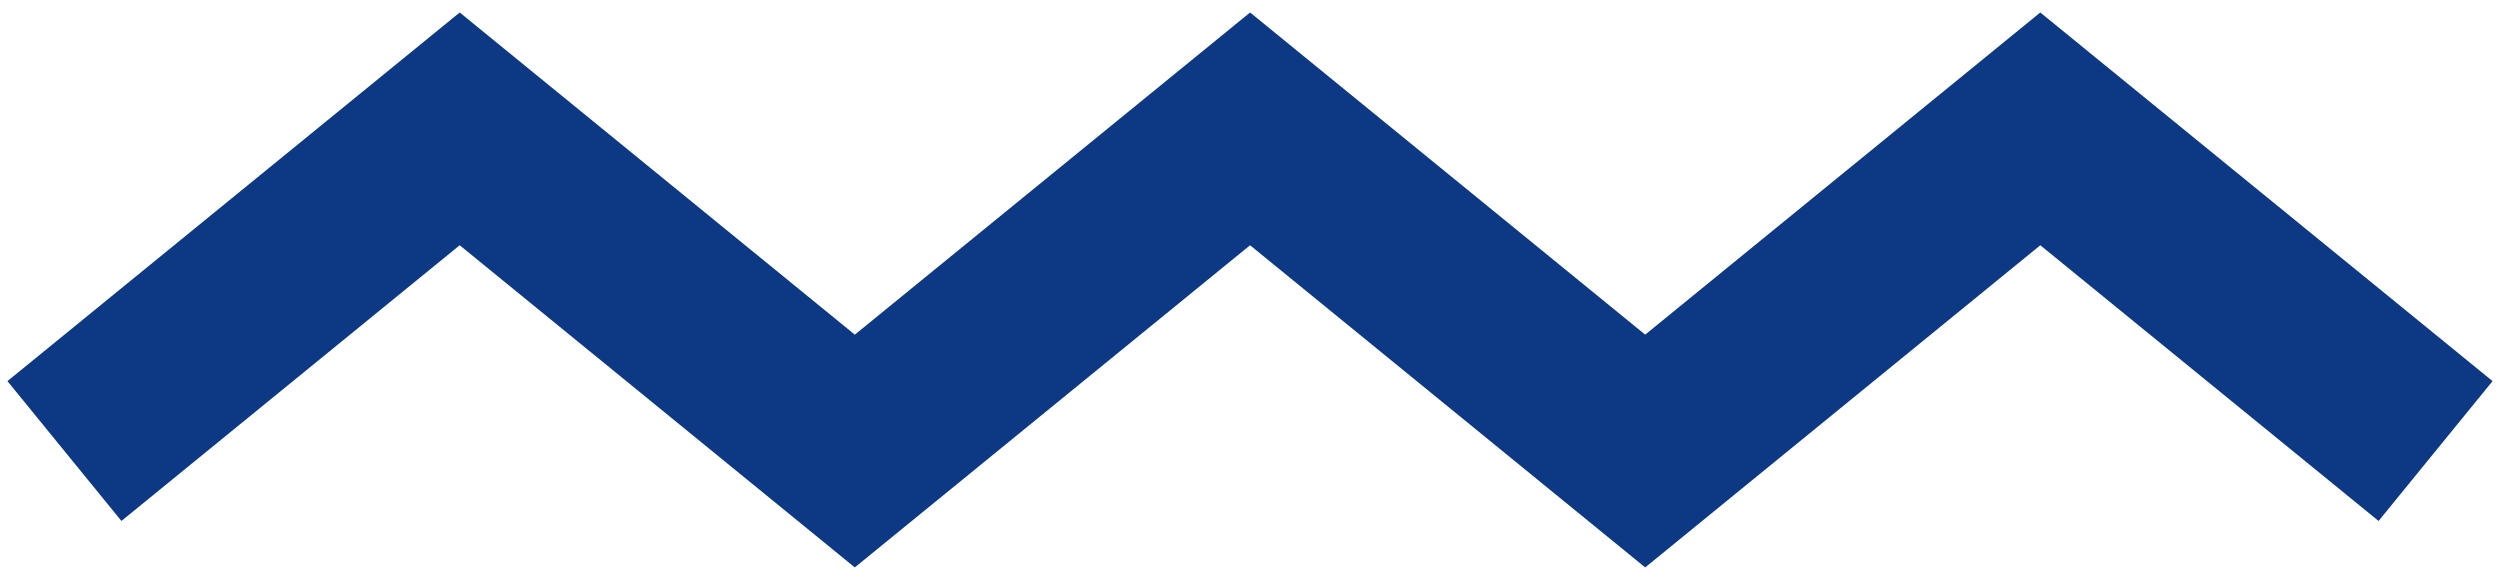
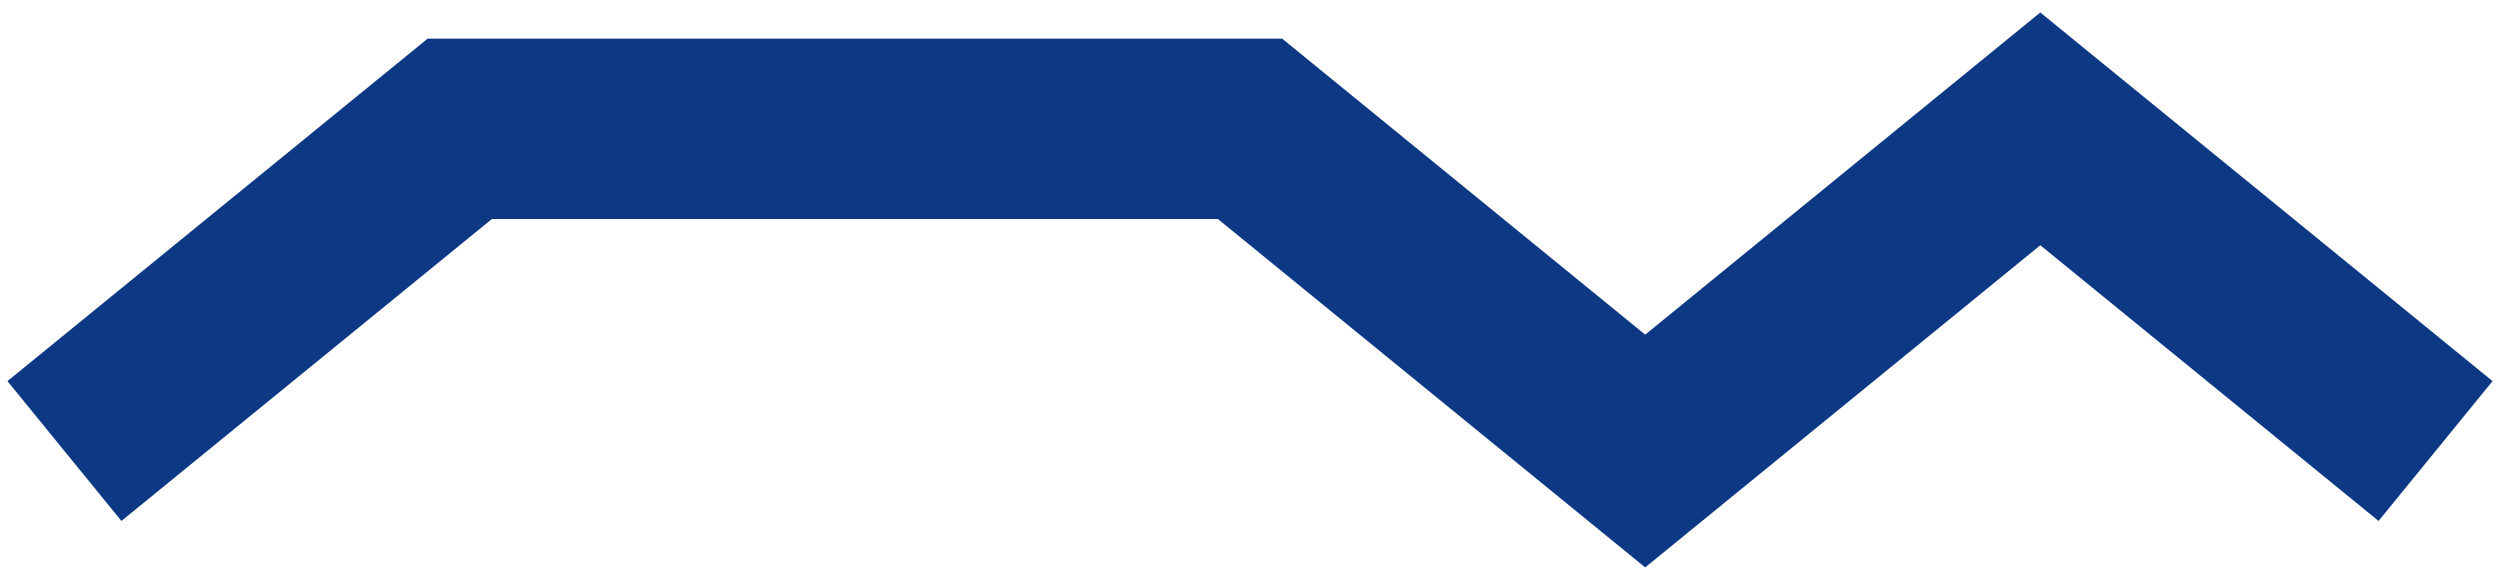
<svg xmlns="http://www.w3.org/2000/svg" width="194" height="45" viewBox="0 0 194 45" fill="none">
-   <path d="M189 35L158.327 10L127.667 35L97.006 10L66.333 35L35.673 10L5 35" stroke="#0C3884" stroke-width="14" stroke-miterlimit="10" />
+   <path d="M189 35L158.327 10L127.667 35L97.006 10L35.673 10L5 35" stroke="#0C3884" stroke-width="14" stroke-miterlimit="10" />
</svg>